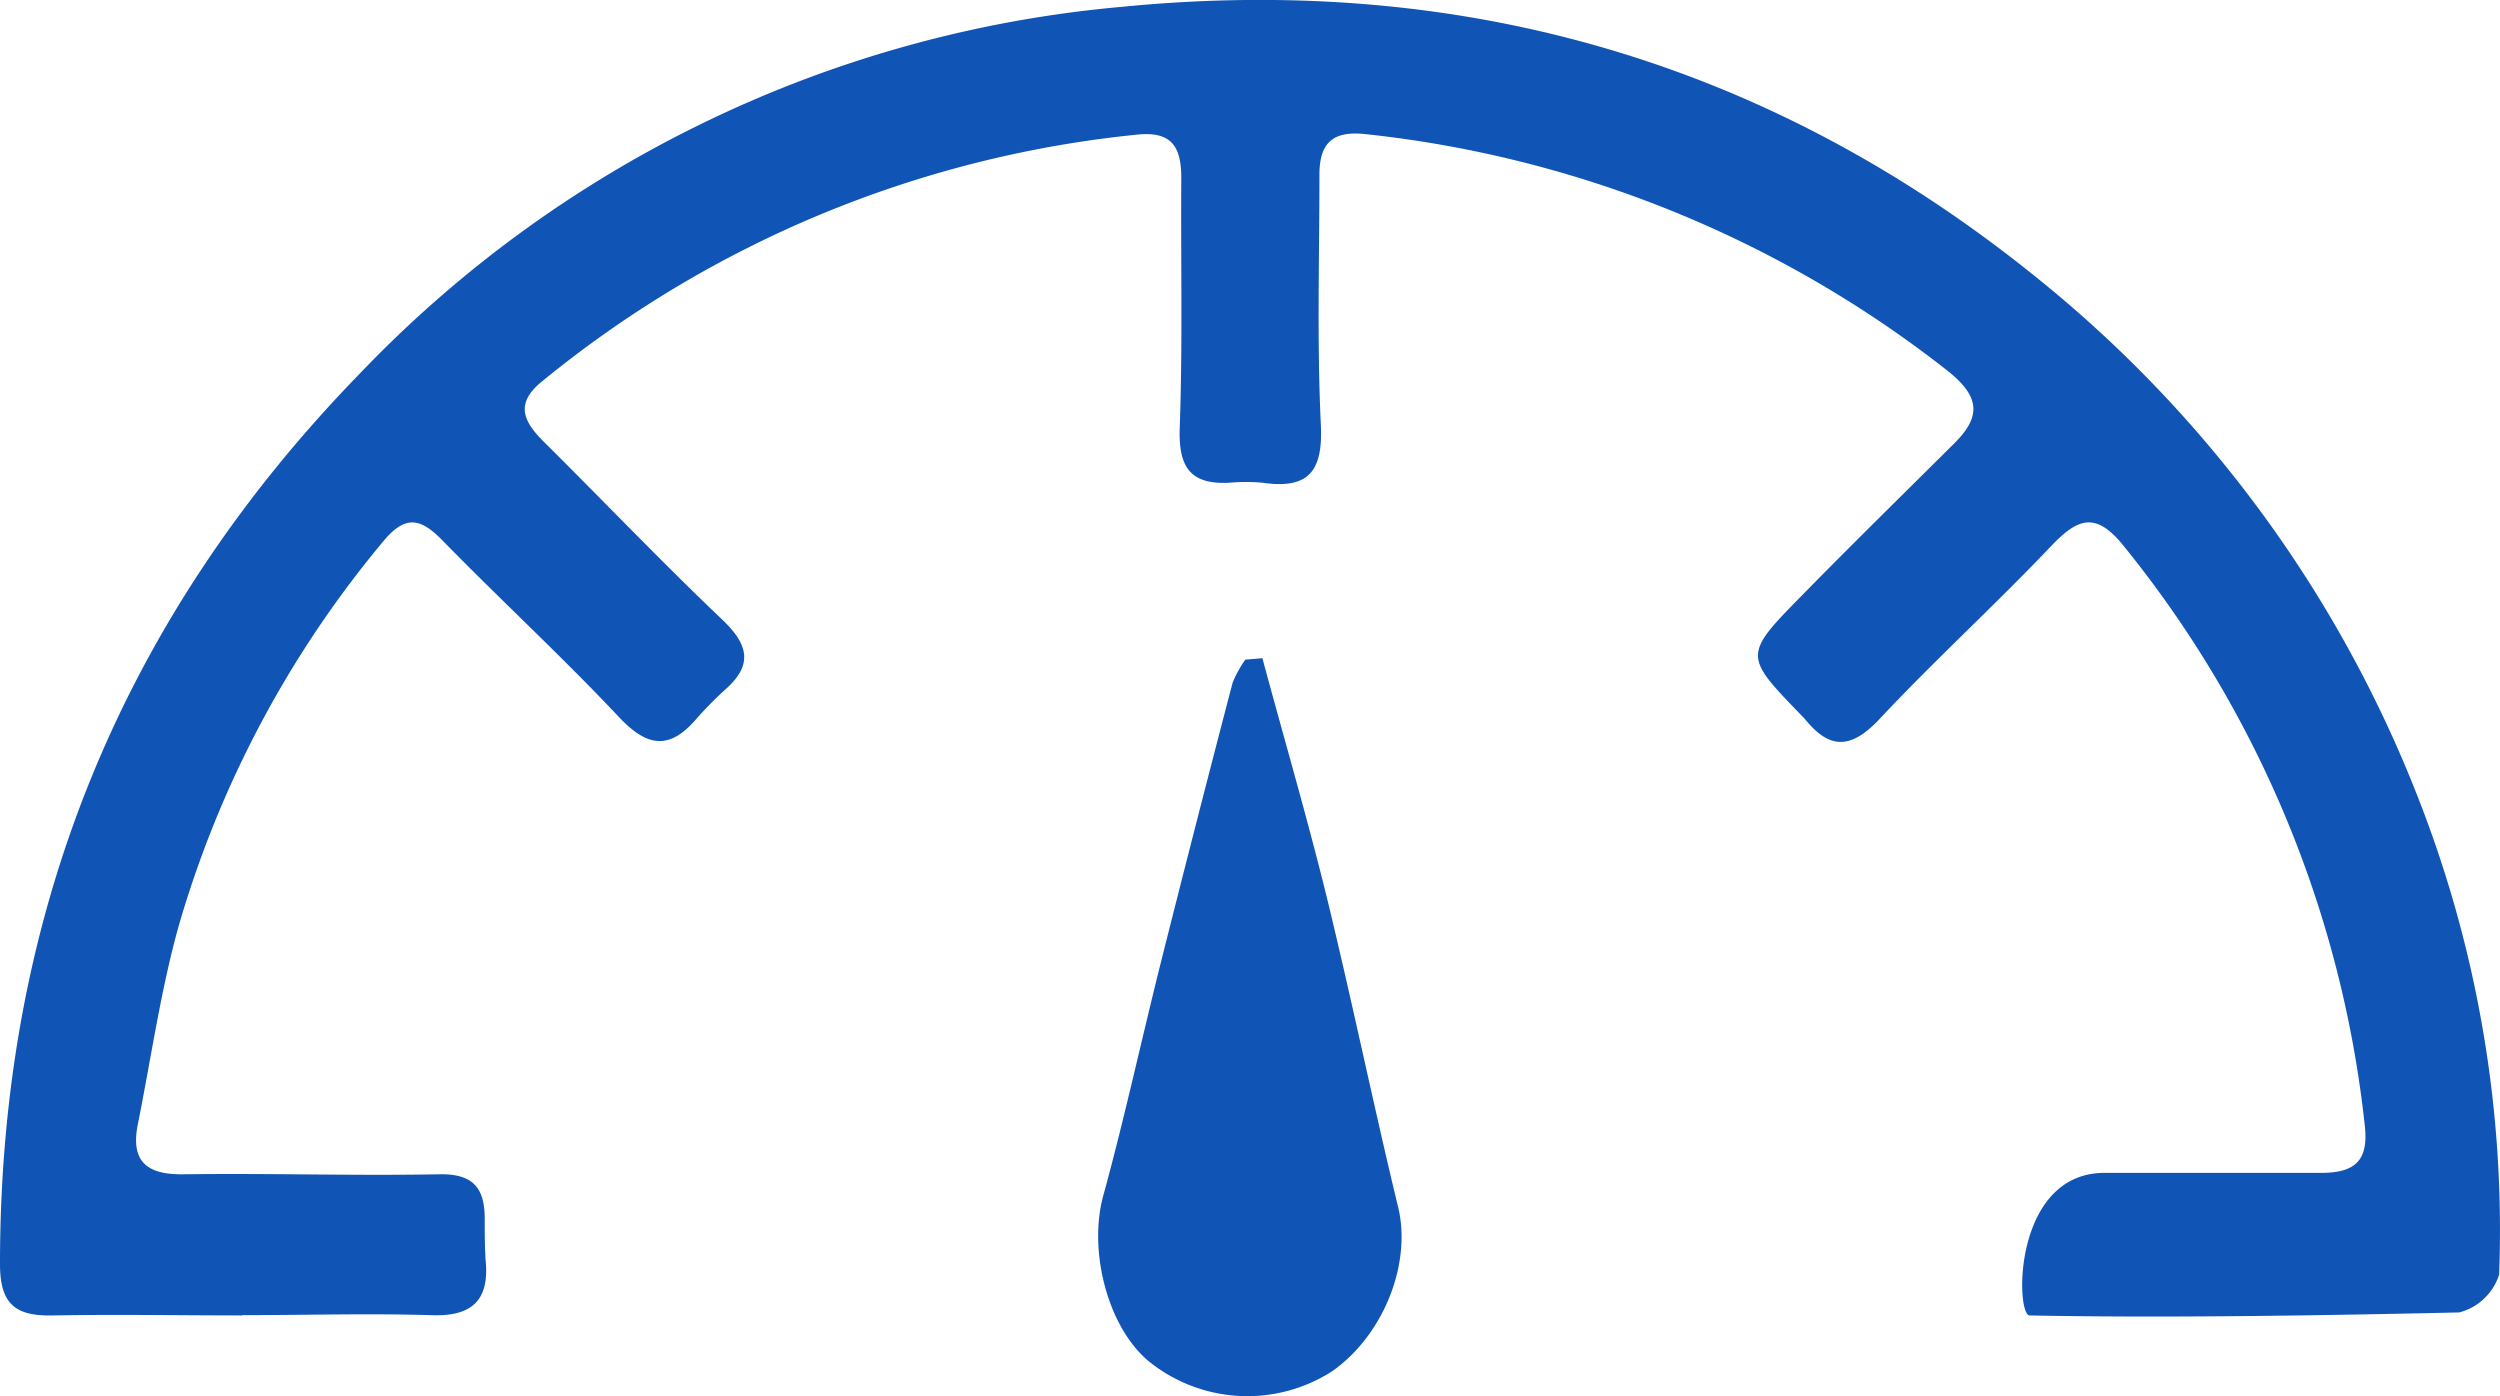
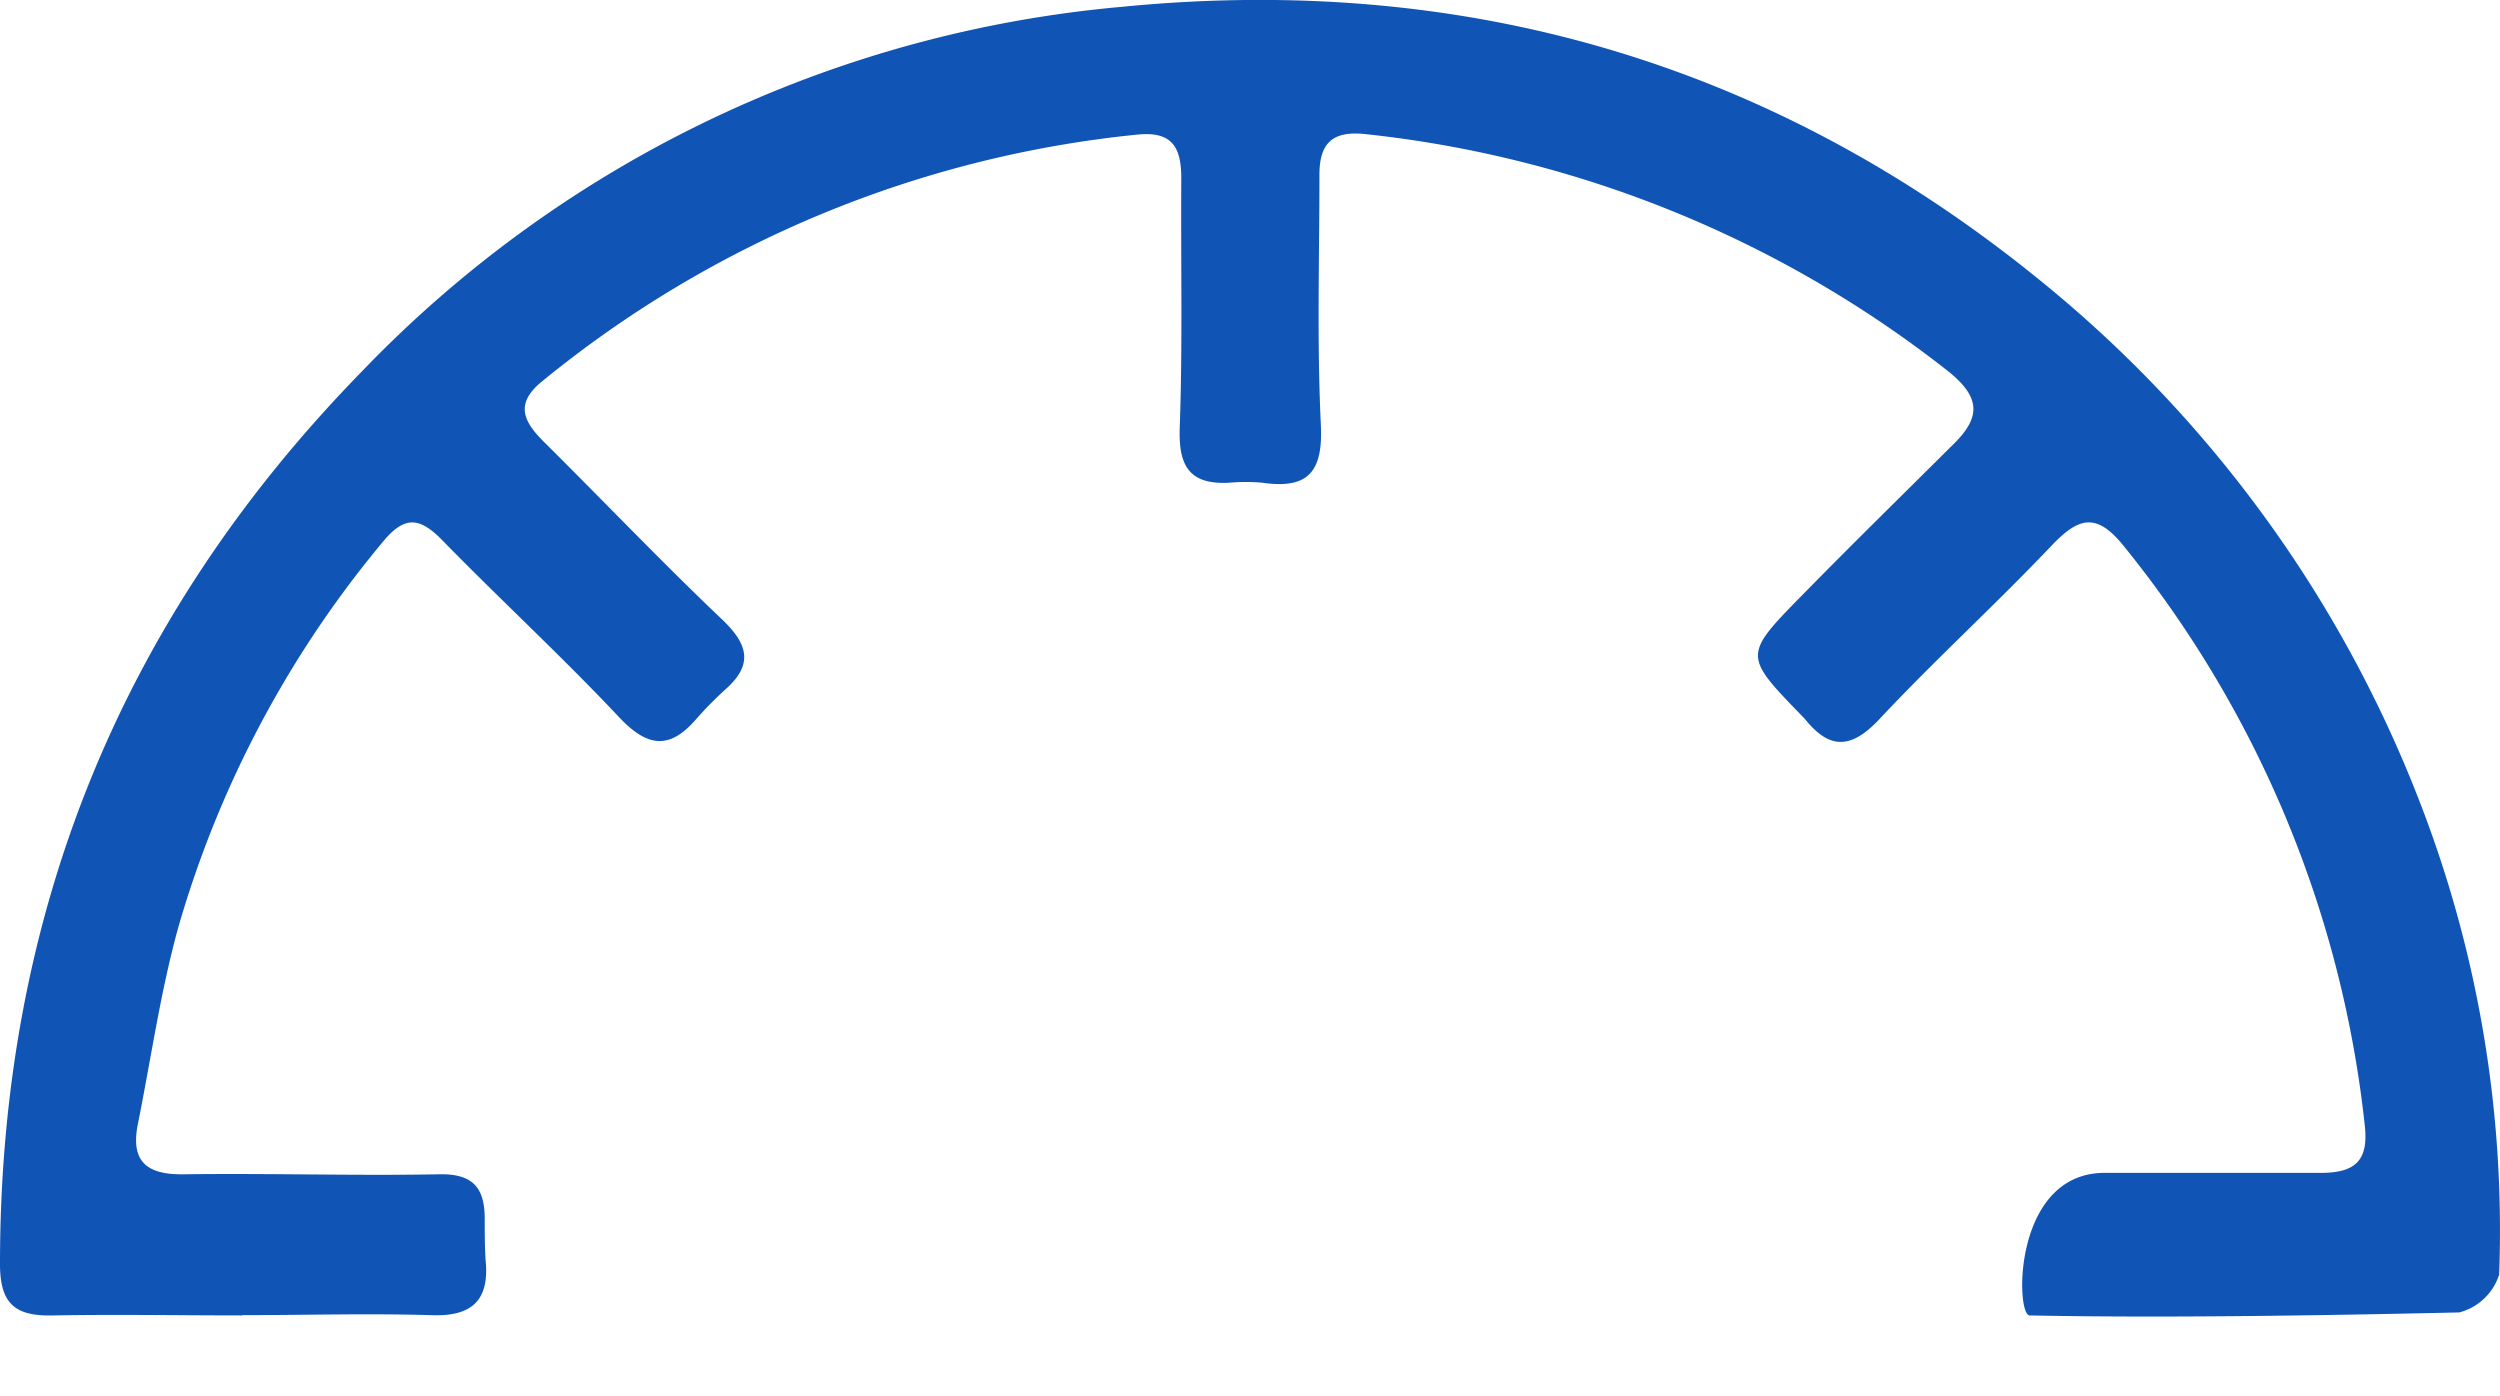
<svg xmlns="http://www.w3.org/2000/svg" id="Layer_1" data-name="Layer 1" viewBox="0 0 175.36 97.95">
  <defs>
    <style>.cls-1{fill:#1055b5}</style>
  </defs>
  <title>Icons-Difficulty3_sil</title>
  <g id="_1" data-name="1">
    <path class="cls-1" d="M17 92.27c-4.41.0-8.83-.08-13.24.0C1.11 92.34.0 91.51.0 88.67.0 64.42 8.33 43.55 25.31 26.13A84.22 84.22.0 0 1 78.68.48c23.95-2.36 45.64 3.88 64.46 19.22a87.67 87.67.0 0 1 26.54 36.42 83.05 83.05.0 0 1 5.62 33.29 4 4 0 0 1-2.8 2.65c-9.38.21-20.76.4-30.13.21-1 0-1.19-9.94 5.2-10 5.08.0 10.16.0 15.23.0 2.45.0 3.36-.9 3.07-3.37A77.73 77.73.0 0 0 149 38.34c-2-2.51-3.26-2-5.16.0-3.95 4.16-8.18 8-12.11 12.21-2 2.07-3.47 1.94-5.13-.12-.07-.09-.16-.16-.23-.24-4.08-4.21-4.1-4.23.08-8.48 3.47-3.54 7-7 10.52-10.5 2-1.94 2-3.35-.42-5.25A79.75 79.75.0 0 0 95.8 9.41c-2.34-.26-3.26.63-3.25 2.89.0 5.84-.18 11.68.1 17.5.16 3.28-.88 4.53-4.1 4.06a12.73 12.73.0 0 0-2.31.0c-2.77.15-3.58-1.12-3.49-3.83.21-5.83.07-11.66.11-17.5.0-2.11-.56-3.34-3.06-3.09A78.21 78.21.0 0 0 38 26.77c-2 1.63-1.18 2.92.26 4.33 4.14 4.11 8.17 8.34 12.4 12.36 1.82 1.74 2.2 3.16.21 4.91a26 26 0 0 0-2.08 2.12c-1.9 2.17-3.45 1.86-5.4-.22-4-4.25-8.3-8.21-12.38-12.39-1.61-1.64-2.66-1.71-4.2.18A74.32 74.32.0 0 0 12.52 65c-1.26 4.53-1.92 9.23-2.85 13.85-.53 2.64.64 3.56 3.22 3.52 6-.08 11.93.11 17.88.0 2.38-.06 3.2.93 3.23 3 0 1 0 2 .06 3 .3 2.88-1 4-3.84 3.88-4.41-.13-8.83.0-13.25.0z" />
-     <path class="cls-1" d="M88.55 46.17c1.5 5.57 3.12 11.1 4.5 16.7 1.76 7.22 3.26 14.5 5 21.72 1 3.9-.92 9-4.6 11.59a11 11 0 0 1-12.69-.55c-3-2.31-4.45-7.79-3.38-11.73 1.47-5.36 2.65-10.8 4-16.2q2.49-9.91 5.08-19.81a8 8 0 0 1 .89-1.62z" />
  </g>
</svg>